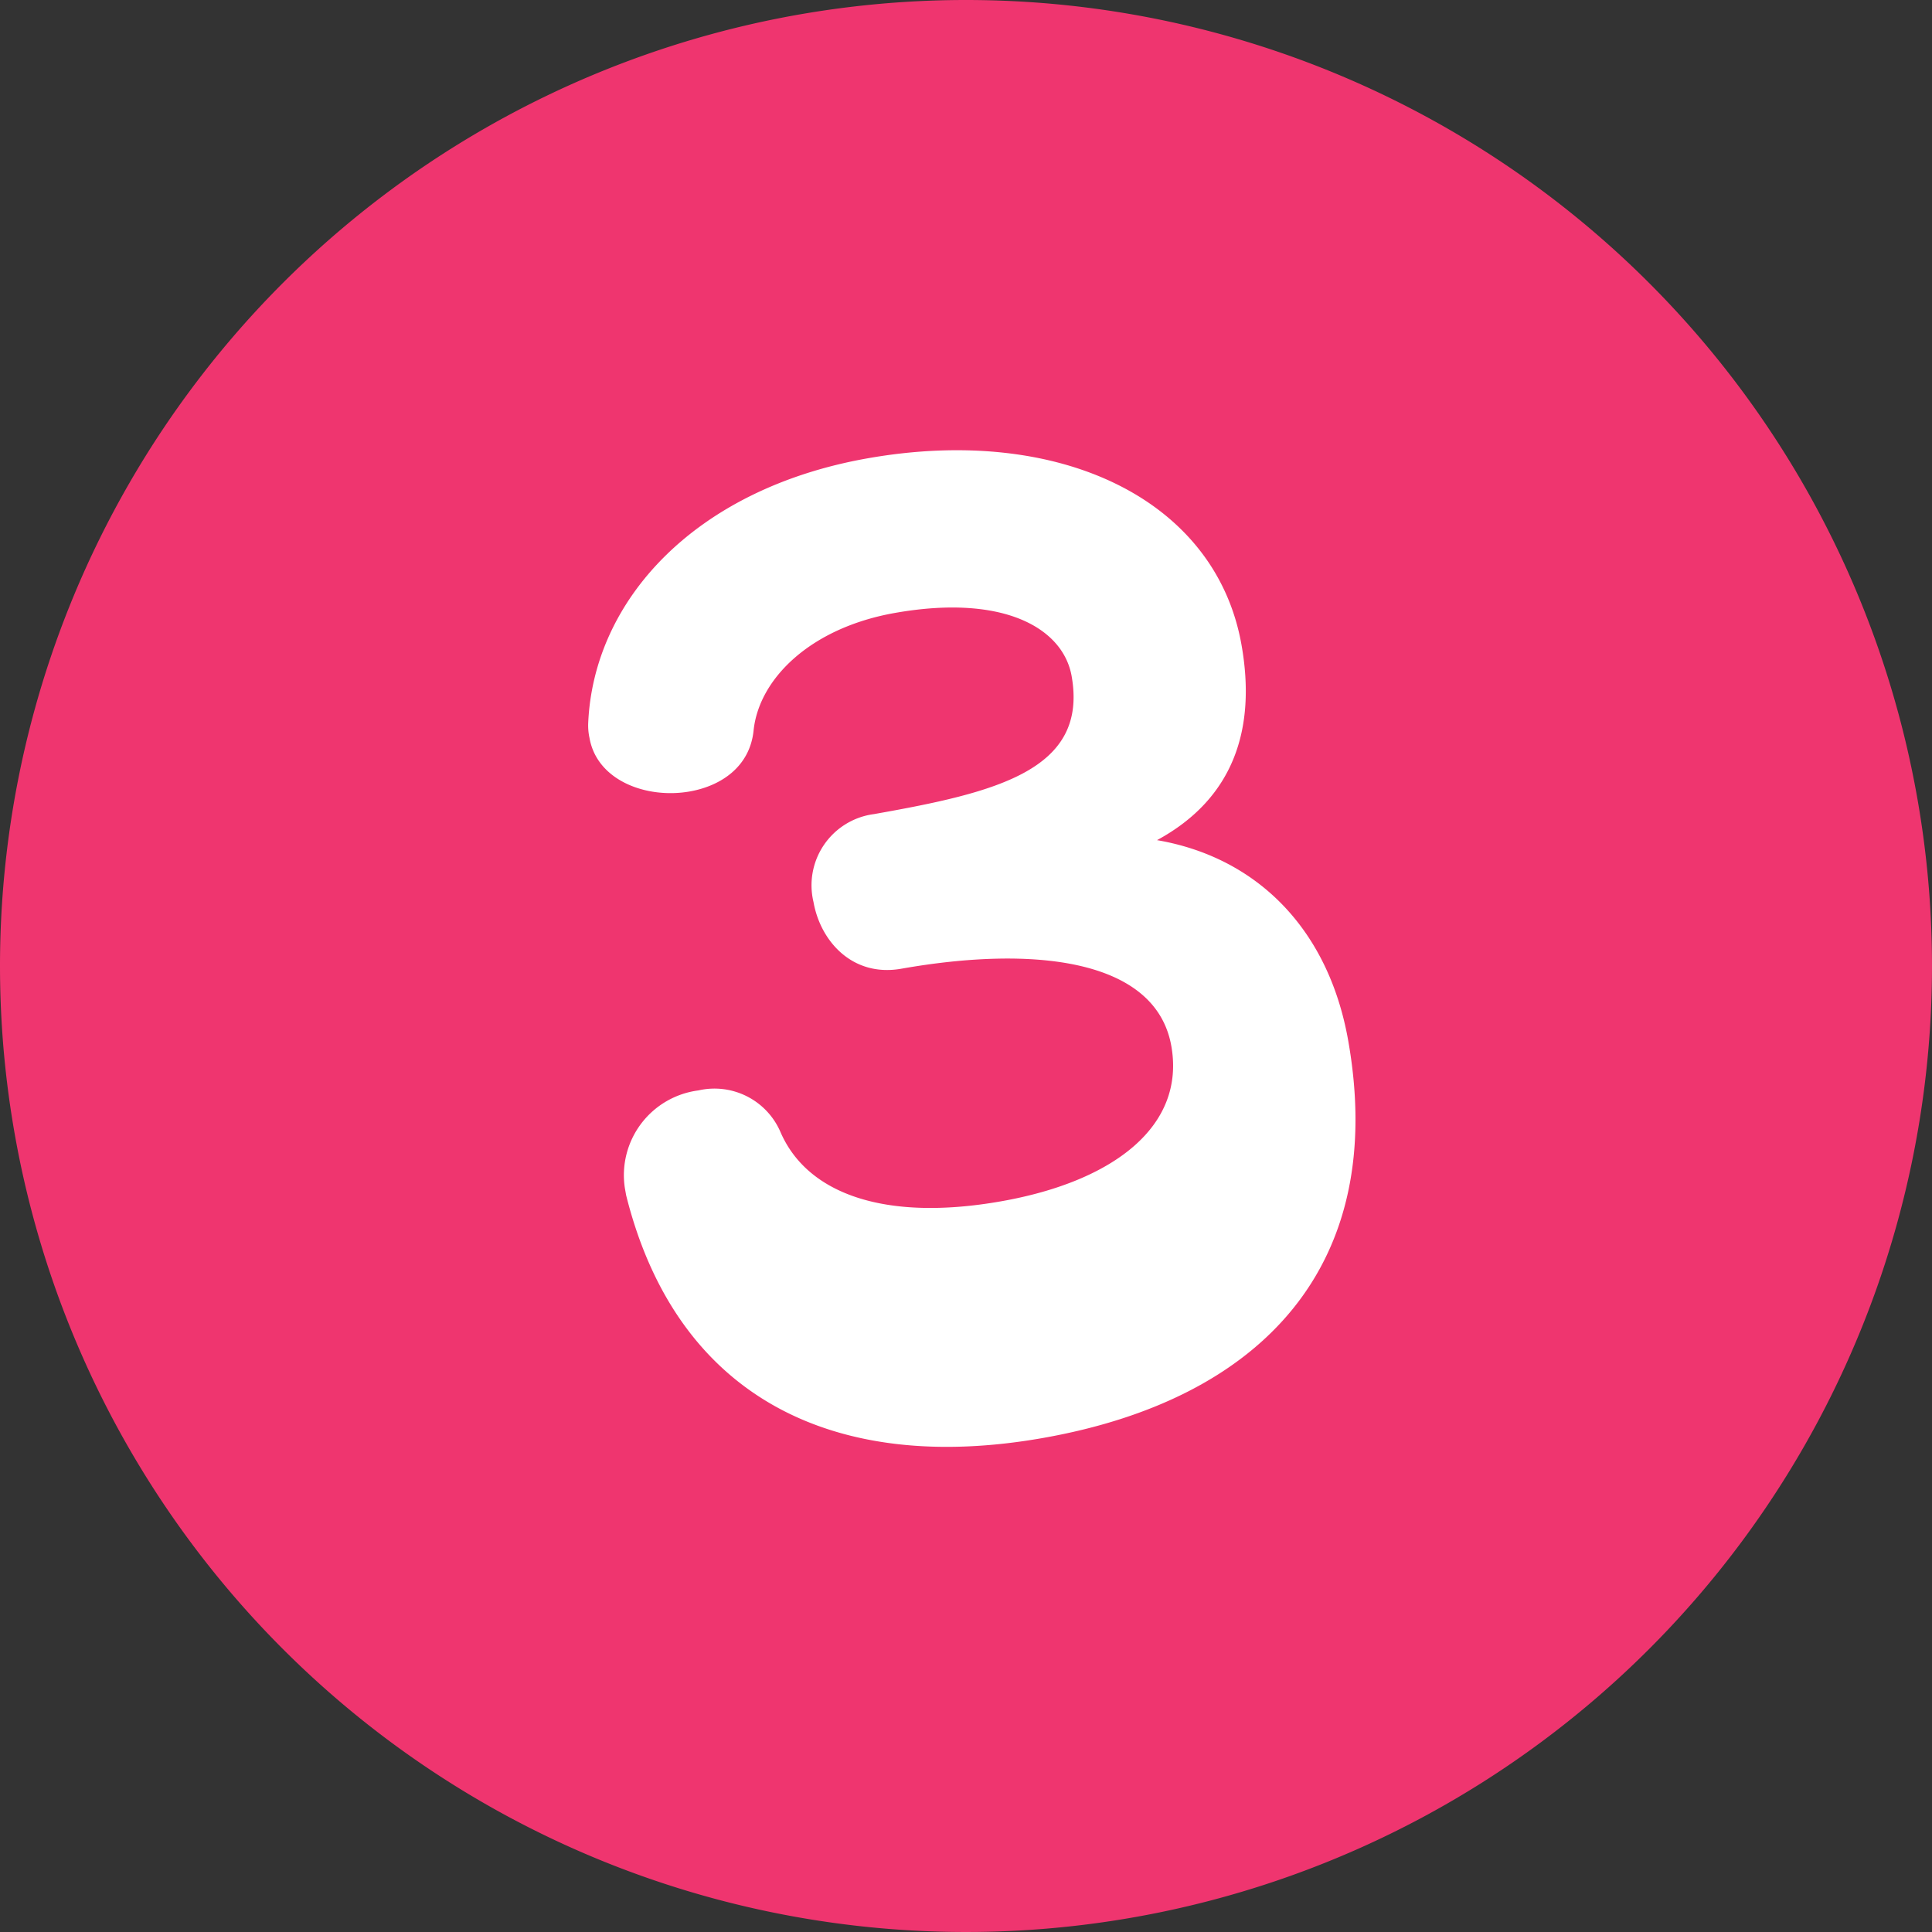
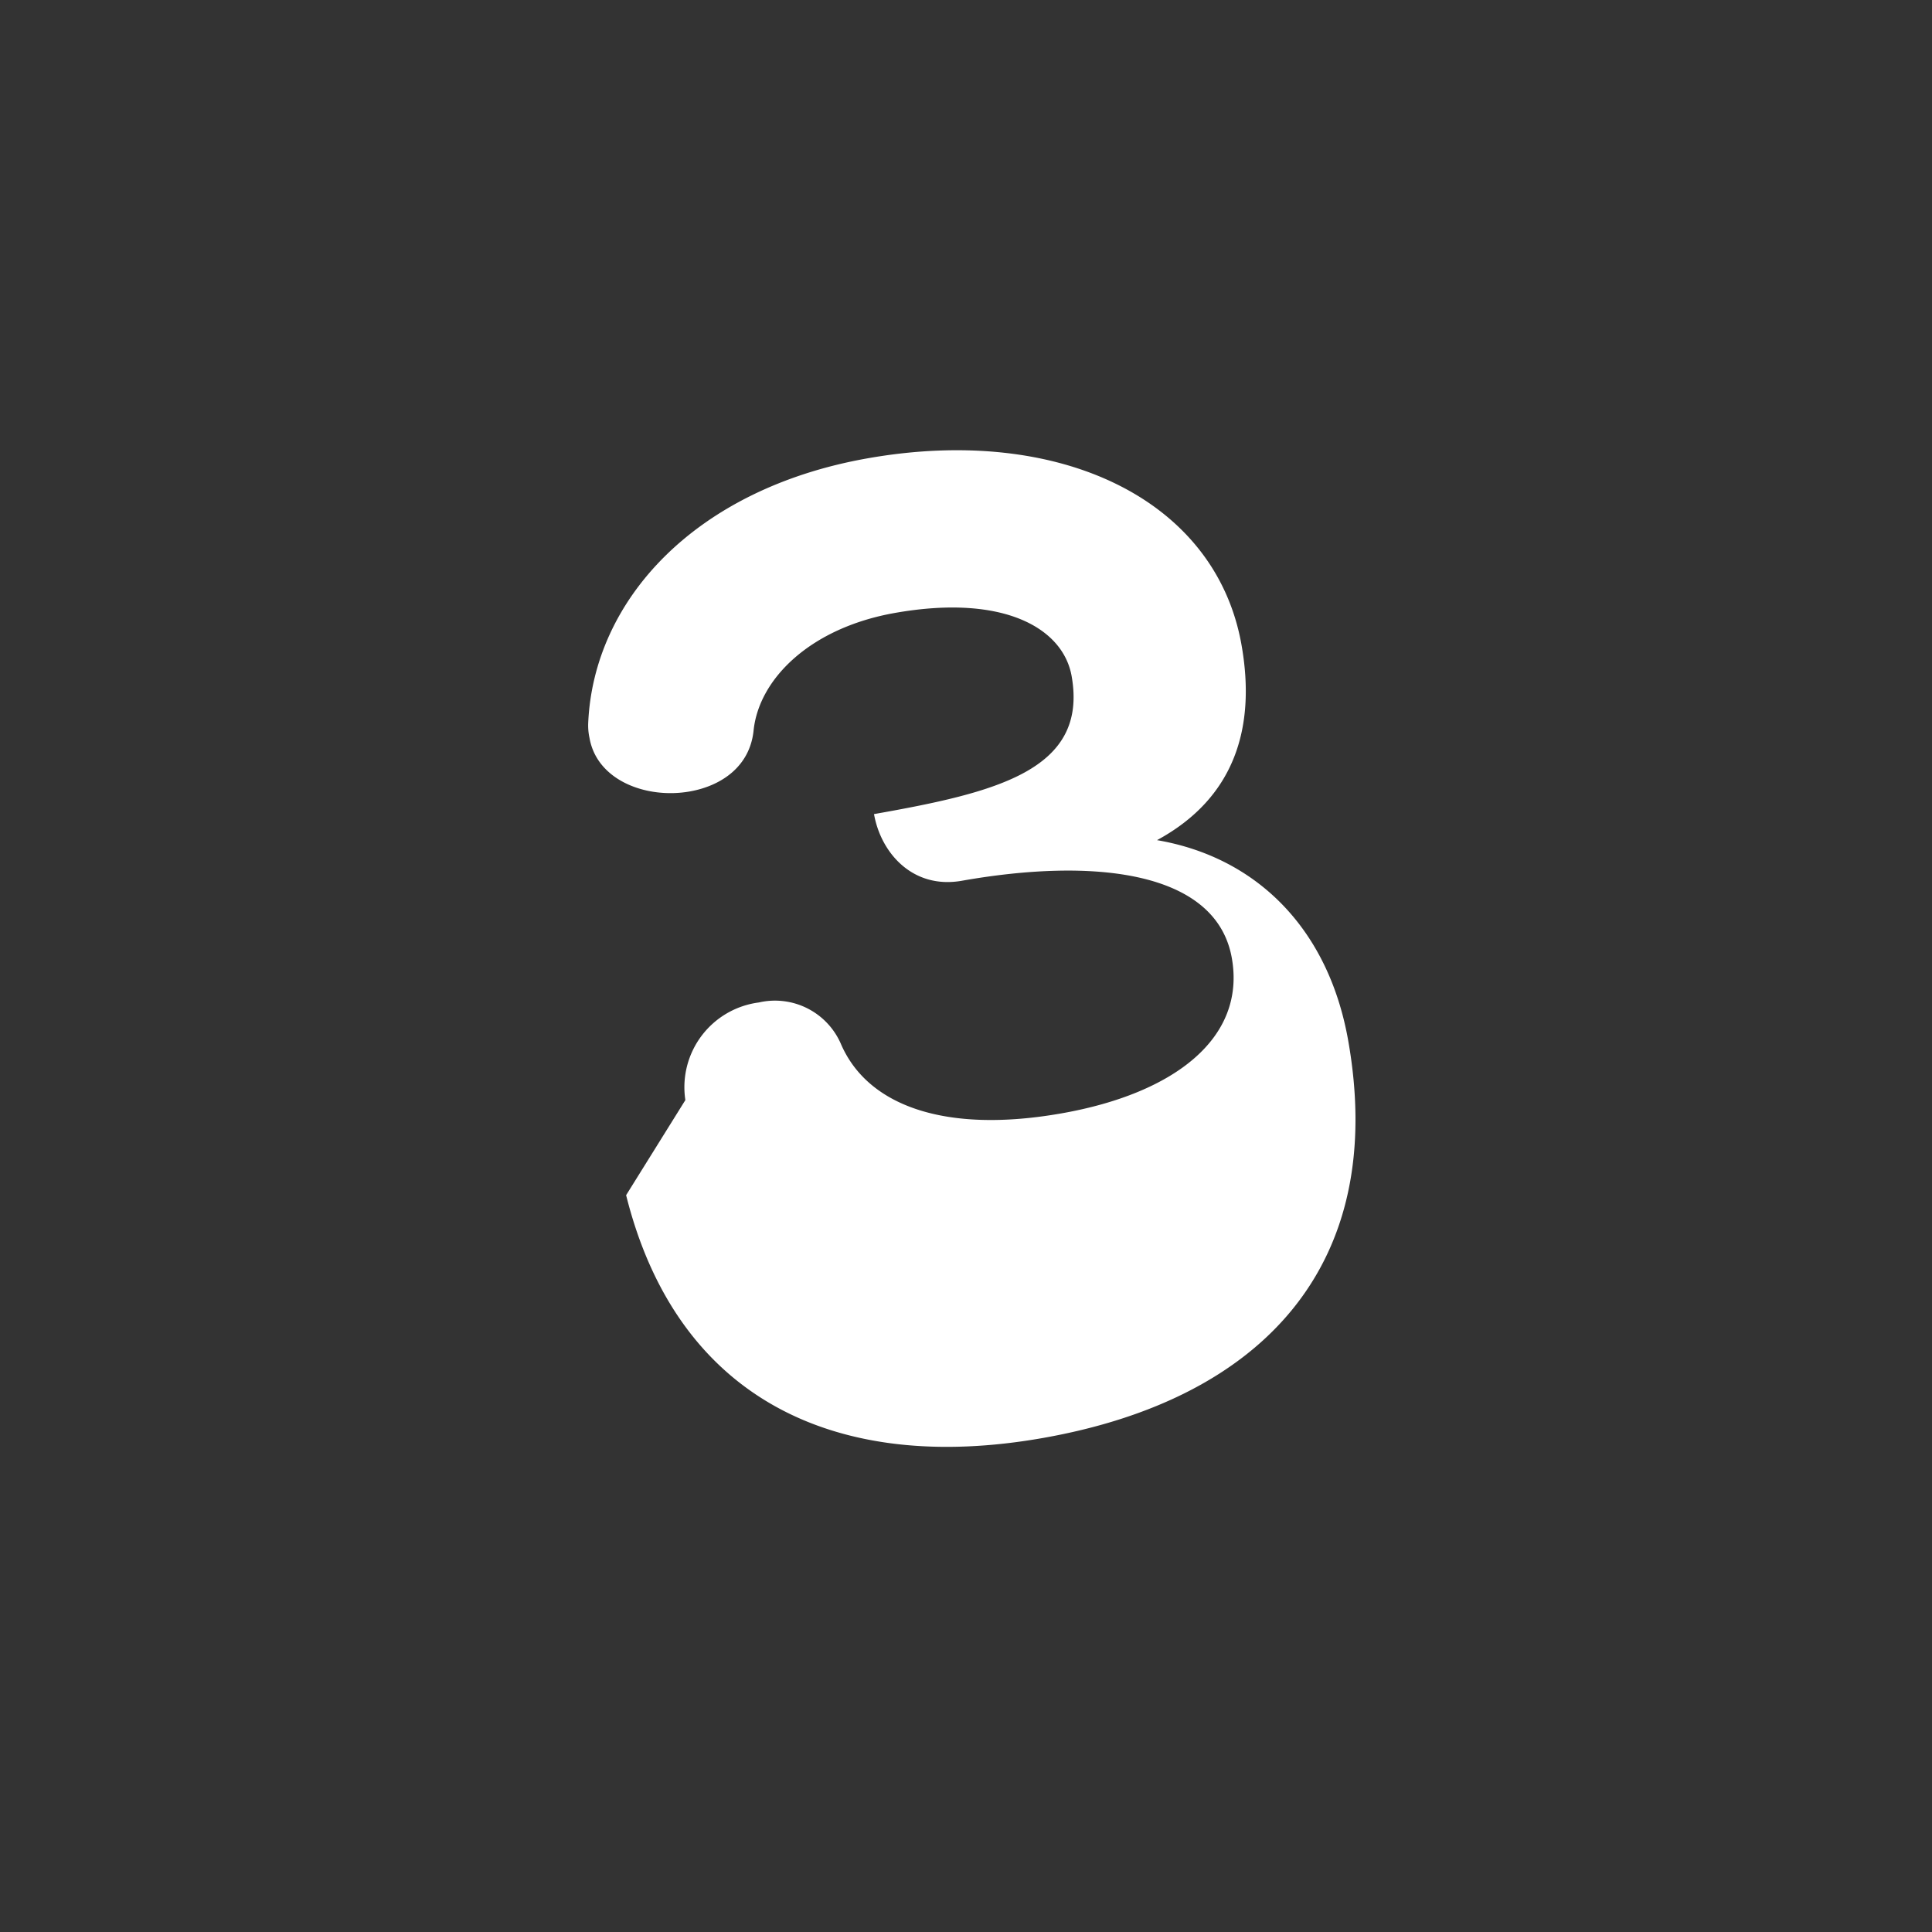
<svg xmlns="http://www.w3.org/2000/svg" width="128" height="128" viewBox="0 0 128 128">
  <rect x="0" y="0" width="128" height="128" fill="#333333" stroke="none" />
  <g id="img-number_3" transform="translate(-703 -2157.342)">
-     <path id="パス_108" data-name="パス 108" d="M64,0A64,64,0,1,1,0,64,64,64,0,0,1,64,0Z" transform="translate(703 2157.342)" fill="#ef356f" />
-     <path id="パス_109" data-name="パス 109" d="M-24.8-18.96C-23.84-5.2-14.48,1.68-.4,1.68c14.72,0,24.48-7.28,24.48-22.4,0-7.6-3.92-13.04-10.16-15.28,5.52-1.84,7.76-6.16,7.76-11.76,0-9.76-9.28-16.48-22.24-16.48-11.6,0-19.52,6.08-21.28,14.08a3.9,3.9,0,0,0-.08.96c0,2.88,3.04,4.64,5.92,4.64,2.16,0,4.24-.96,4.88-3.28.96-3.28,4.88-6,10.56-6,7.36,0,10.8,2.96,10.8,6.16,0,6.32-6.24,6.72-14.48,6.72A4.755,4.755,0,0,0-9.2-35.92c0,2.64,1.68,5.36,4.96,5.36,8.8,0,16.72,2.24,16.72,8.16,0,5.36-5.28,8.16-12.88,8.16-7.84,0-12.56-2.72-13.6-7.04a4.758,4.758,0,0,0-4.88-3.68,5.66,5.66,0,0,0-5.92,5.52Z" transform="matrix(0.985, -0.174, 0.174, 0.985, 772.209, 2250.886)" fill="#fff" />
+     <path id="パス_109" data-name="パス 109" d="M-24.8-18.96C-23.84-5.2-14.48,1.68-.4,1.68c14.72,0,24.48-7.28,24.48-22.4,0-7.6-3.92-13.04-10.16-15.28,5.52-1.84,7.76-6.16,7.76-11.76,0-9.76-9.28-16.48-22.24-16.48-11.6,0-19.52,6.08-21.28,14.08a3.9,3.9,0,0,0-.08.96c0,2.88,3.04,4.64,5.92,4.64,2.16,0,4.24-.96,4.88-3.28.96-3.28,4.88-6,10.56-6,7.36,0,10.8,2.96,10.8,6.16,0,6.32-6.24,6.72-14.48,6.72c0,2.64,1.68,5.36,4.96,5.36,8.8,0,16.72,2.24,16.72,8.16,0,5.36-5.28,8.16-12.88,8.16-7.84,0-12.56-2.72-13.6-7.04a4.758,4.758,0,0,0-4.88-3.68,5.66,5.66,0,0,0-5.92,5.52Z" transform="matrix(0.985, -0.174, 0.174, 0.985, 772.209, 2250.886)" fill="#fff" />
  </g>
</svg>